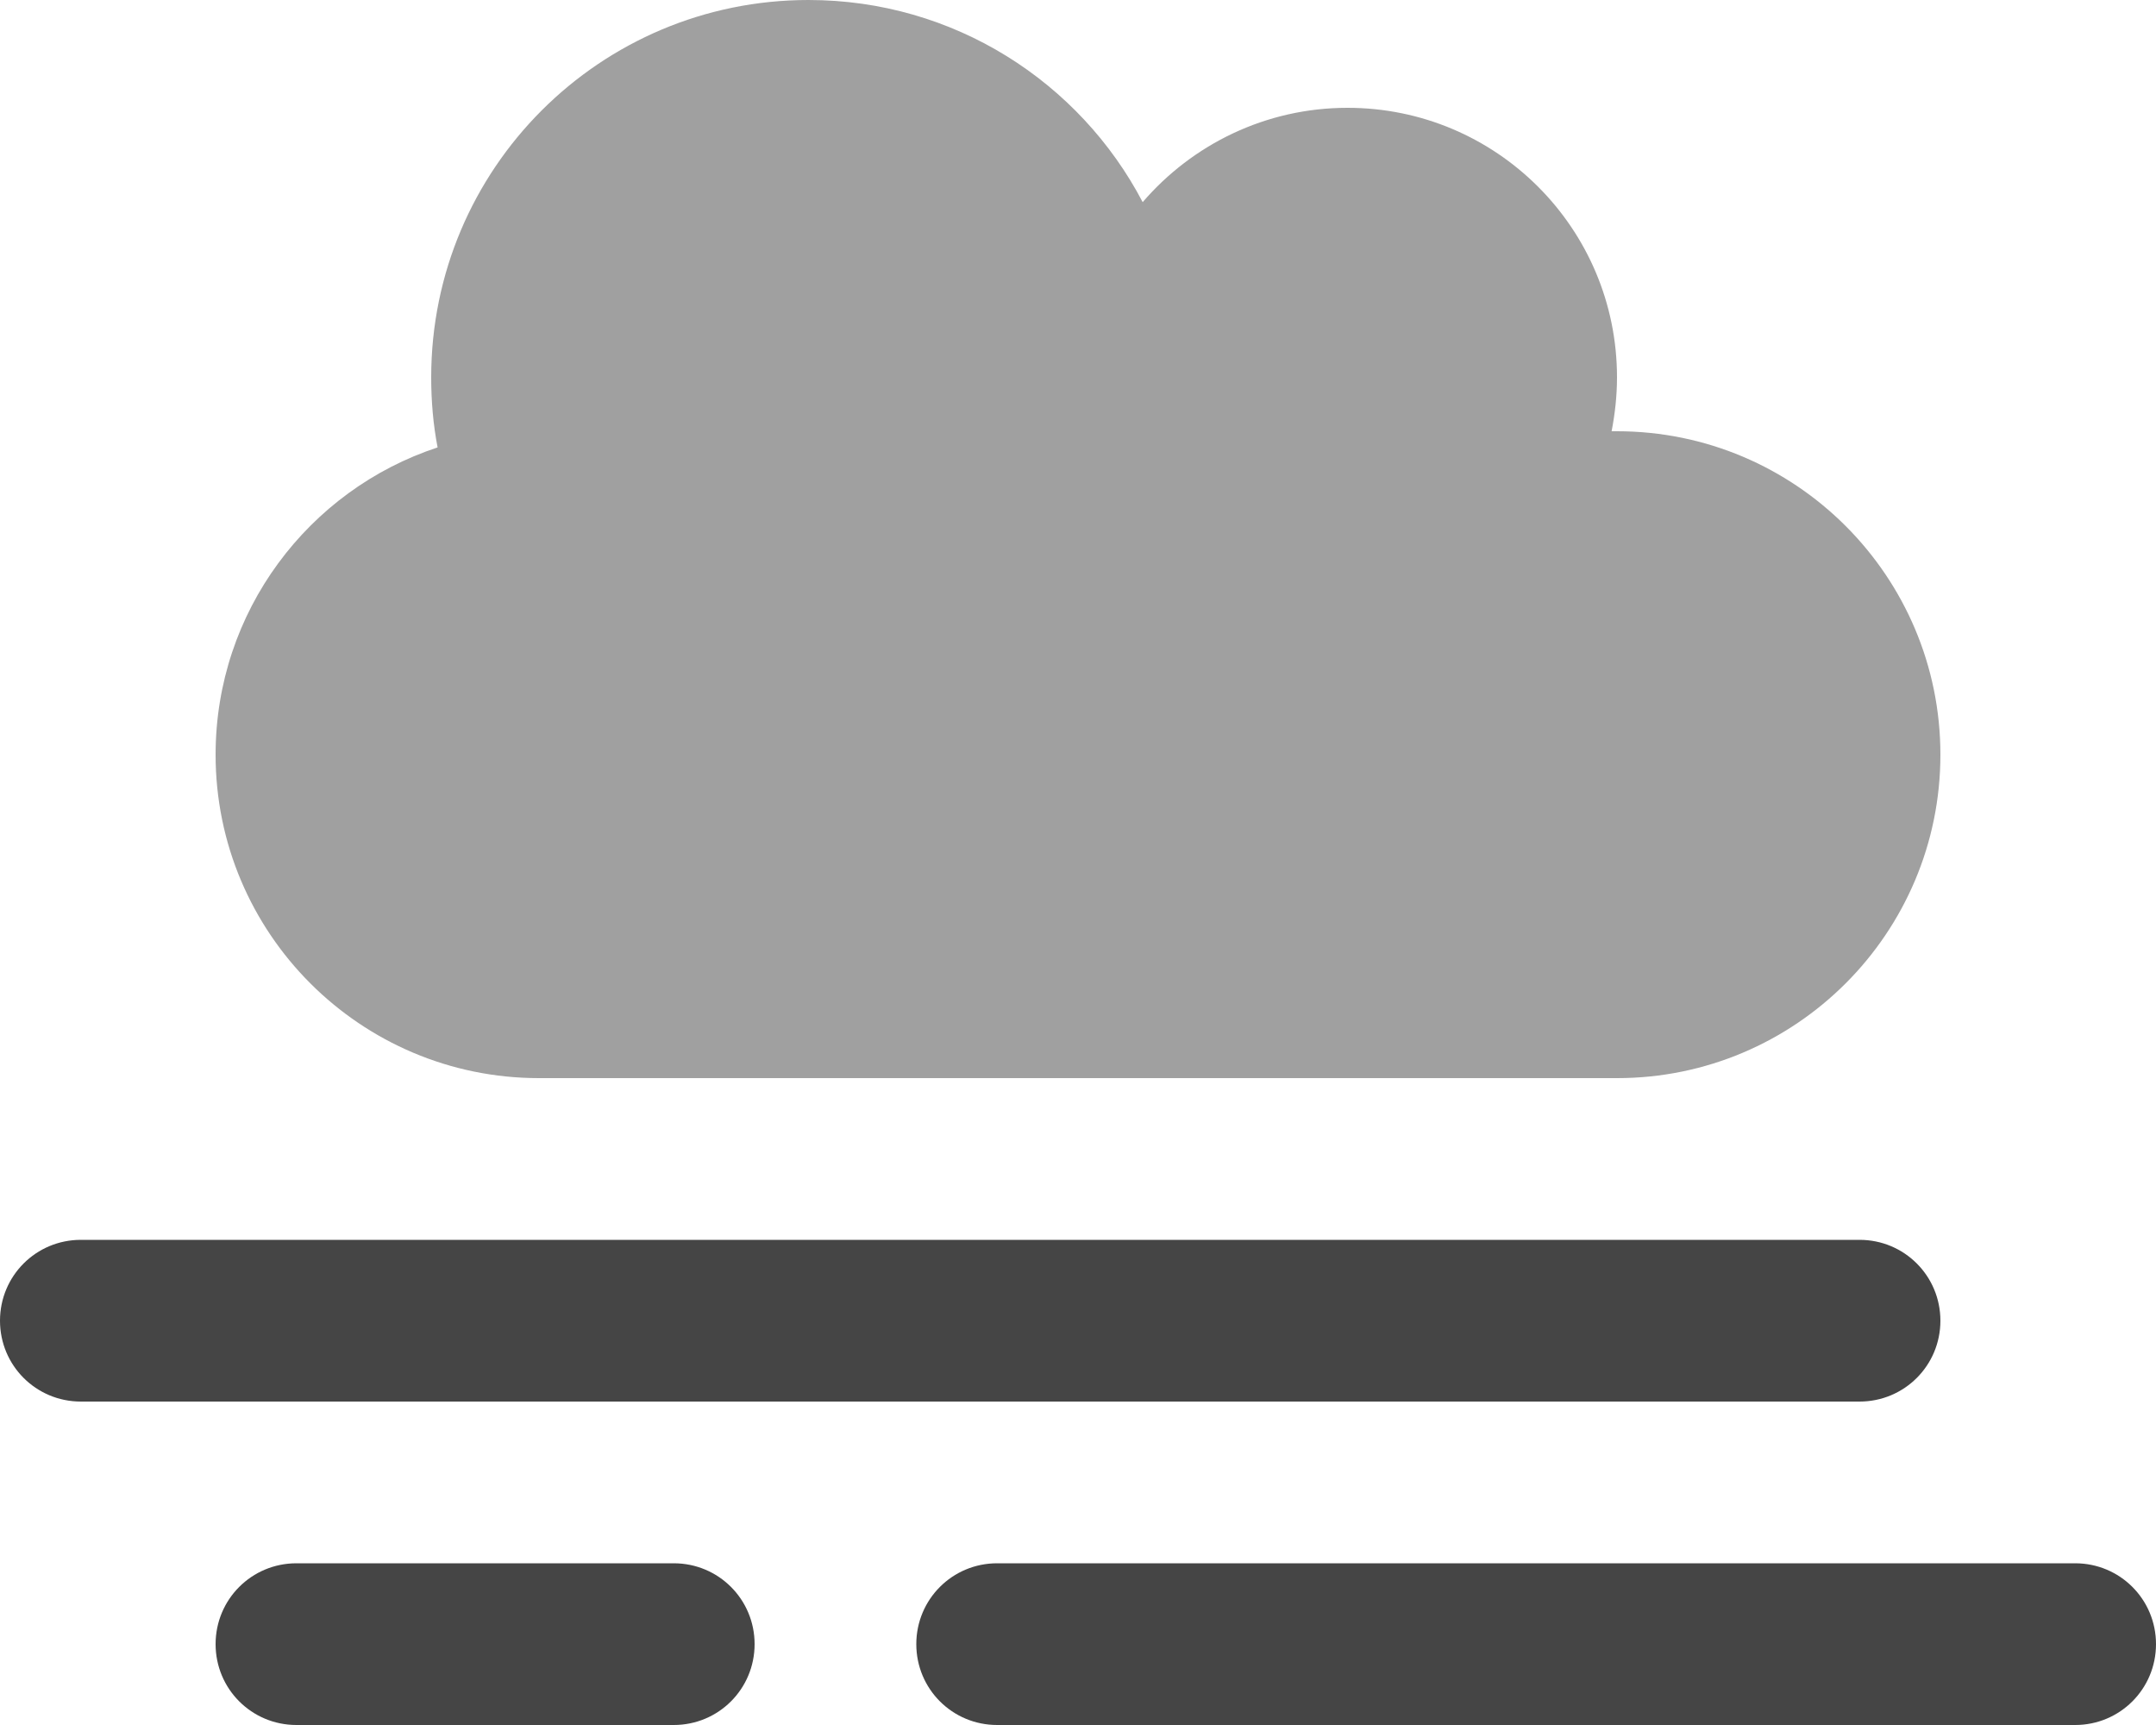
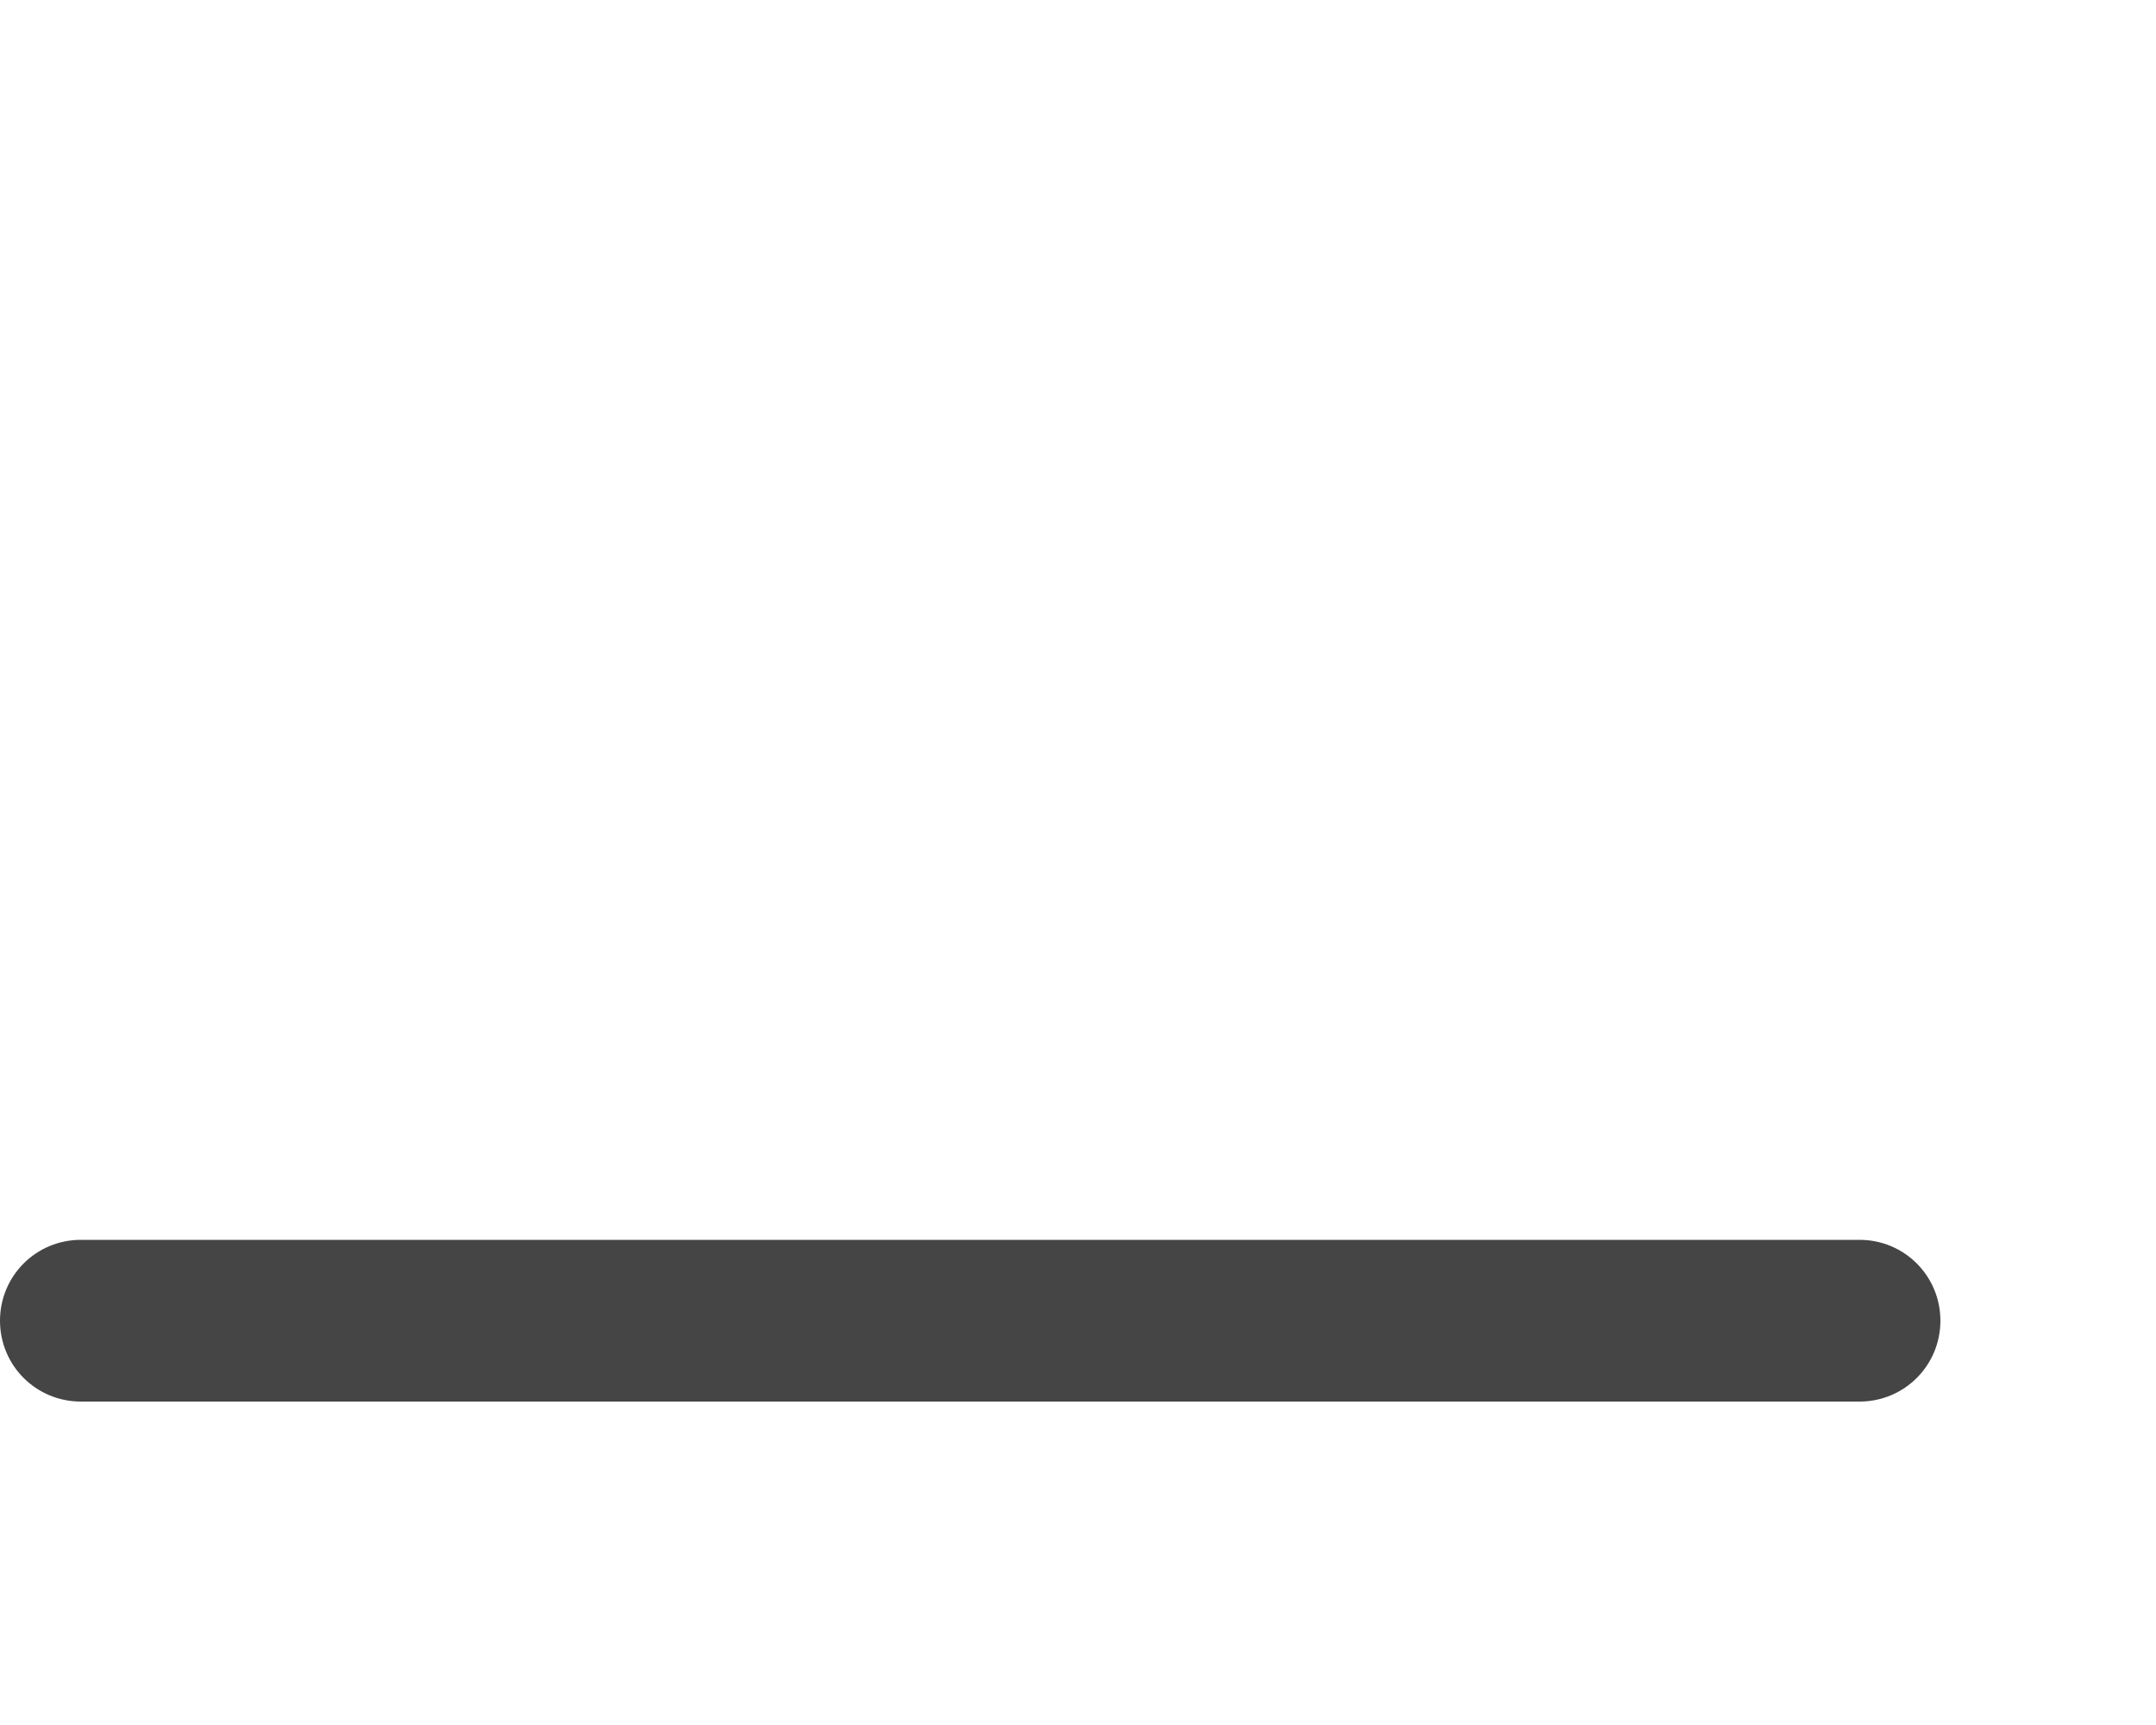
<svg xmlns="http://www.w3.org/2000/svg" viewBox="0 0 640 512">
  <defs />
-   <path d="M 160 320 C 107 320 64 277 64 224 C 64 181.5 91.6 145.4 129.9 132.8 C 128.6 126.1 128 119.1 128 112 C 128 50.1 178.1 0 240 0 C 283.1 0 320.5 24.3 339.2 60 C 353.9 42.9 375.7 32 400 32 C 444.2 32 480 67.8 480 112 C 480 117.5 479.4 122.8 478.4 128 C 478.9 128 479.5 128 480 128 C 533 128 576 171 576 224 C 576 277 533 320 480 320 L 160 320 Z" style="fill: rgb(160, 160, 160);" />
-   <path d="M 272 488 C 272 474.7 282.7 464 296 464 L 616 464 C 629.3 464 640 474.7 640 488 C 640 501.3 629.3 512 616 512 L 296 512 C 282.7 512 272 501.3 272 488 Z" style="fill: rgb(69, 69, 69);" />
-   <path d="M 64 488 C 64 474.7 74.7 464 88 464 L 200 464 C 213.3 464 224 474.7 224 488 C 224 501.3 213.3 512 200 512 L 88 512 C 74.7 512 64 501.3 64 488 Z" style="fill: rgb(69, 69, 69);" />
  <path d="M 0 392 C 0 378.7 10.7 368 24 368 L 552 368 C 565.3 368 576 378.7 576 392 C 576 405.3 565.3 416 552 416 L 24 416 C 10.7 416 0 405.3 0 392 Z" style="fill: rgb(69, 69, 69);" />
</svg>